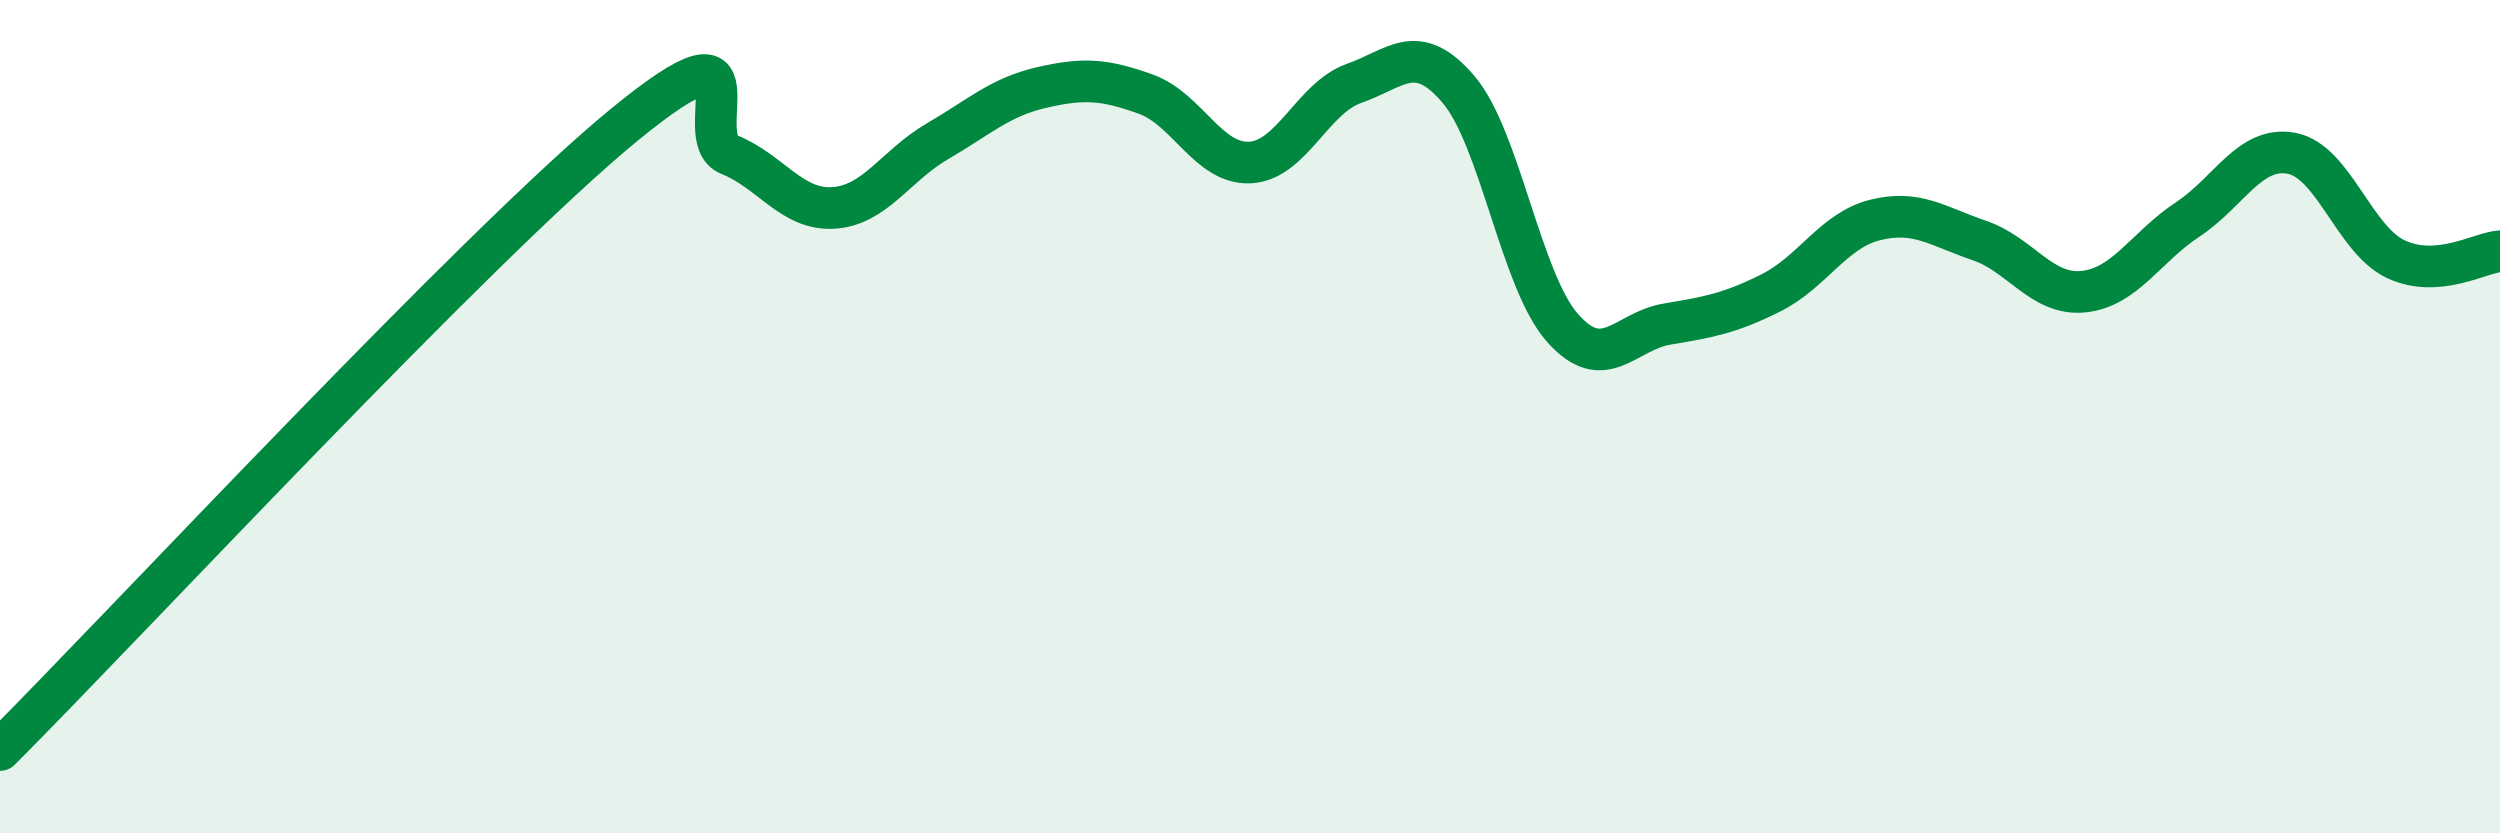
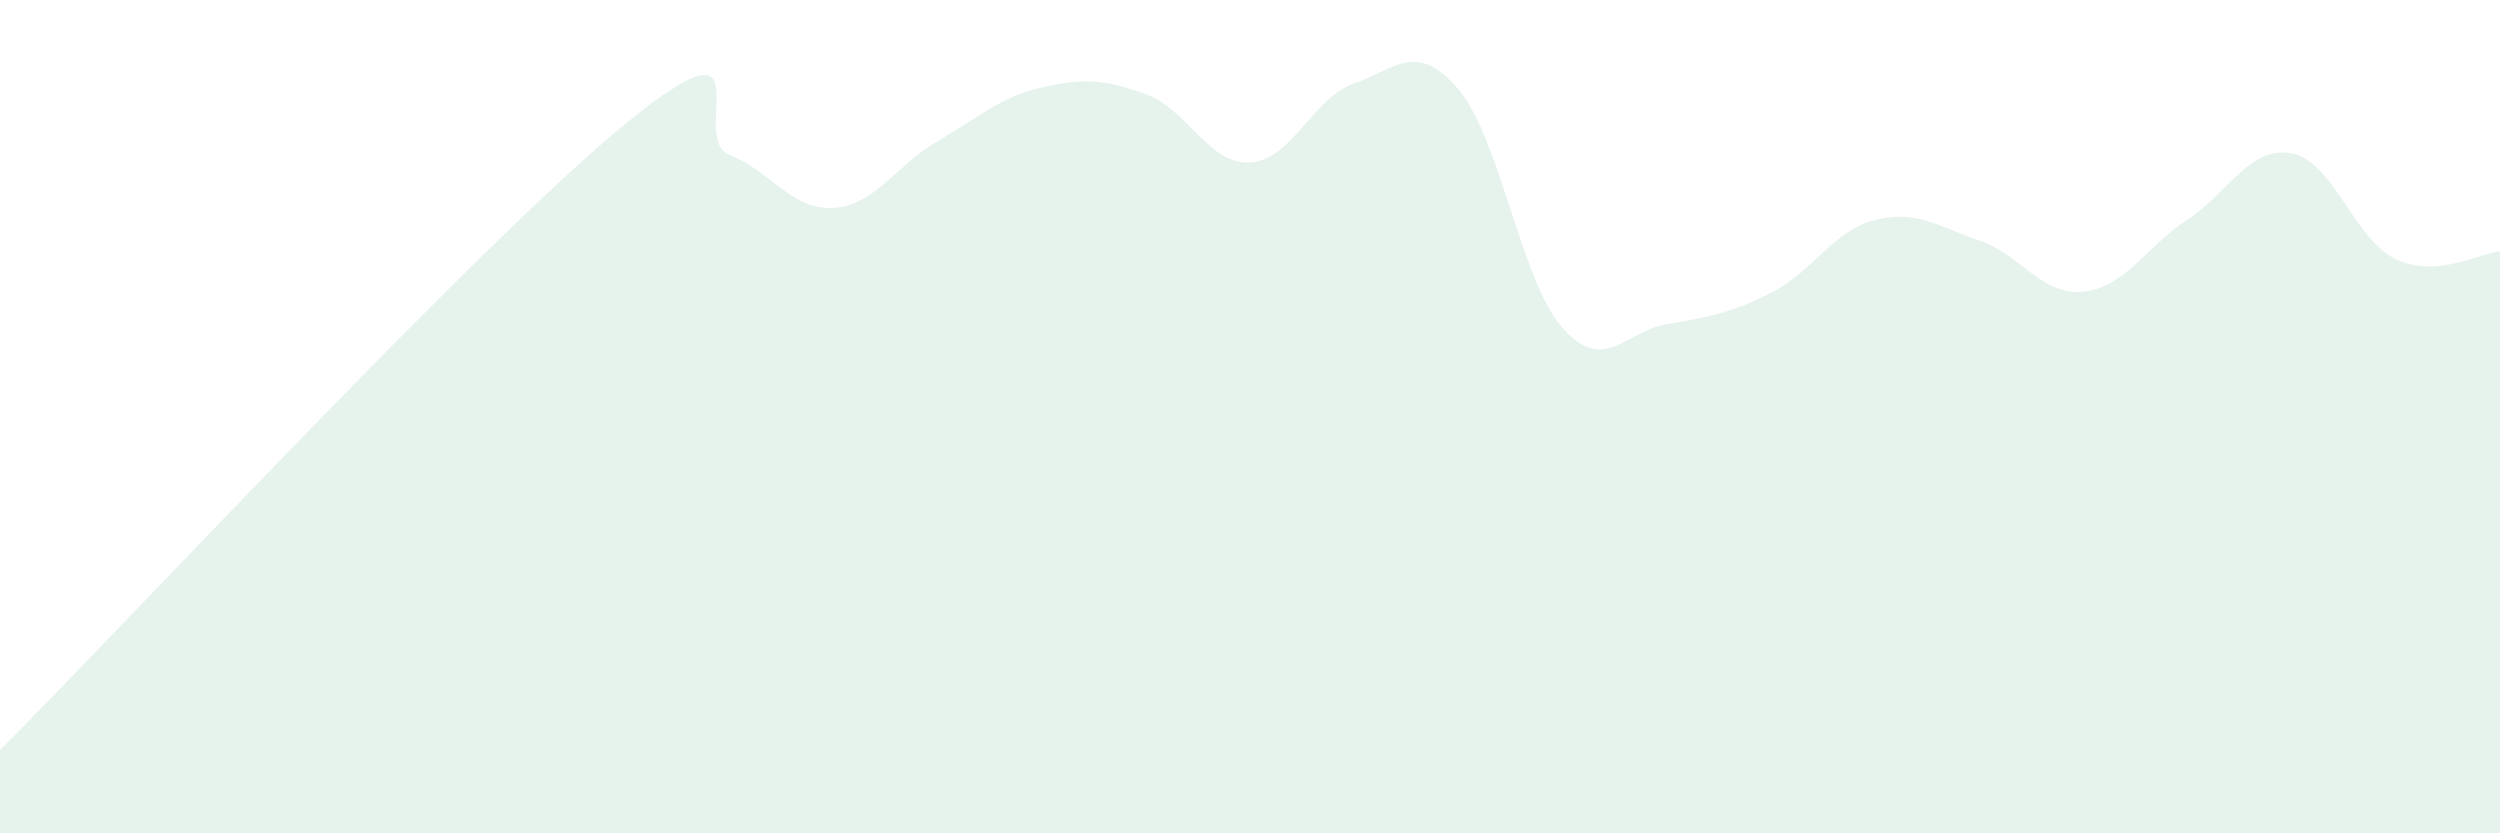
<svg xmlns="http://www.w3.org/2000/svg" width="60" height="20" viewBox="0 0 60 20">
  <path d="M 0,18 C 3,15 11.5,5.84 15,2.98 C 18.5,0.12 16.5,3.31 17.5,3.71 C 18.5,4.11 19,5.05 20,4.99 C 21,4.93 21.5,3.97 22.5,3.39 C 23.5,2.81 24,2.33 25,2.1 C 26,1.87 26.5,1.9 27.5,2.26 C 28.5,2.62 29,3.95 30,3.9 C 31,3.85 31.5,2.35 32.5,2 C 33.5,1.65 34,0.97 35,2.14 C 36,3.31 36.5,6.74 37.5,7.87 C 38.5,9 39,7.95 40,7.78 C 41,7.61 41.5,7.53 42.5,7.03 C 43.5,6.53 44,5.53 45,5.28 C 46,5.03 46.5,5.43 47.5,5.77 C 48.5,6.11 49,7.1 50,7 C 51,6.9 51.5,5.93 52.5,5.27 C 53.5,4.61 54,3.49 55,3.68 C 56,3.87 56.5,5.75 57.5,6.22 C 58.5,6.69 59.5,6.07 60,6.03L60 20L0 20Z" fill="#008740" opacity="0.1" stroke-linecap="round" stroke-linejoin="round" />
-   <path d="M 0,18 C 3,15 11.5,5.84 15,2.98 C 18.5,0.12 16.5,3.31 17.5,3.71 C 18.5,4.11 19,5.05 20,4.99 C 21,4.93 21.5,3.97 22.5,3.39 C 23.5,2.81 24,2.33 25,2.1 C 26,1.87 26.5,1.9 27.5,2.26 C 28.5,2.62 29,3.95 30,3.9 C 31,3.85 31.5,2.35 32.5,2 C 33.5,1.65 34,0.97 35,2.14 C 36,3.31 36.5,6.74 37.5,7.87 C 38.5,9 39,7.95 40,7.78 C 41,7.61 41.5,7.53 42.5,7.03 C 43.5,6.53 44,5.53 45,5.28 C 46,5.03 46.5,5.43 47.5,5.77 C 48.5,6.11 49,7.1 50,7 C 51,6.9 51.5,5.93 52.5,5.27 C 53.5,4.61 54,3.49 55,3.68 C 56,3.87 56.5,5.75 57.5,6.22 C 58.5,6.69 59.5,6.07 60,6.03" stroke="#008740" stroke-width="1" fill="none" stroke-linecap="round" stroke-linejoin="round" />
</svg>